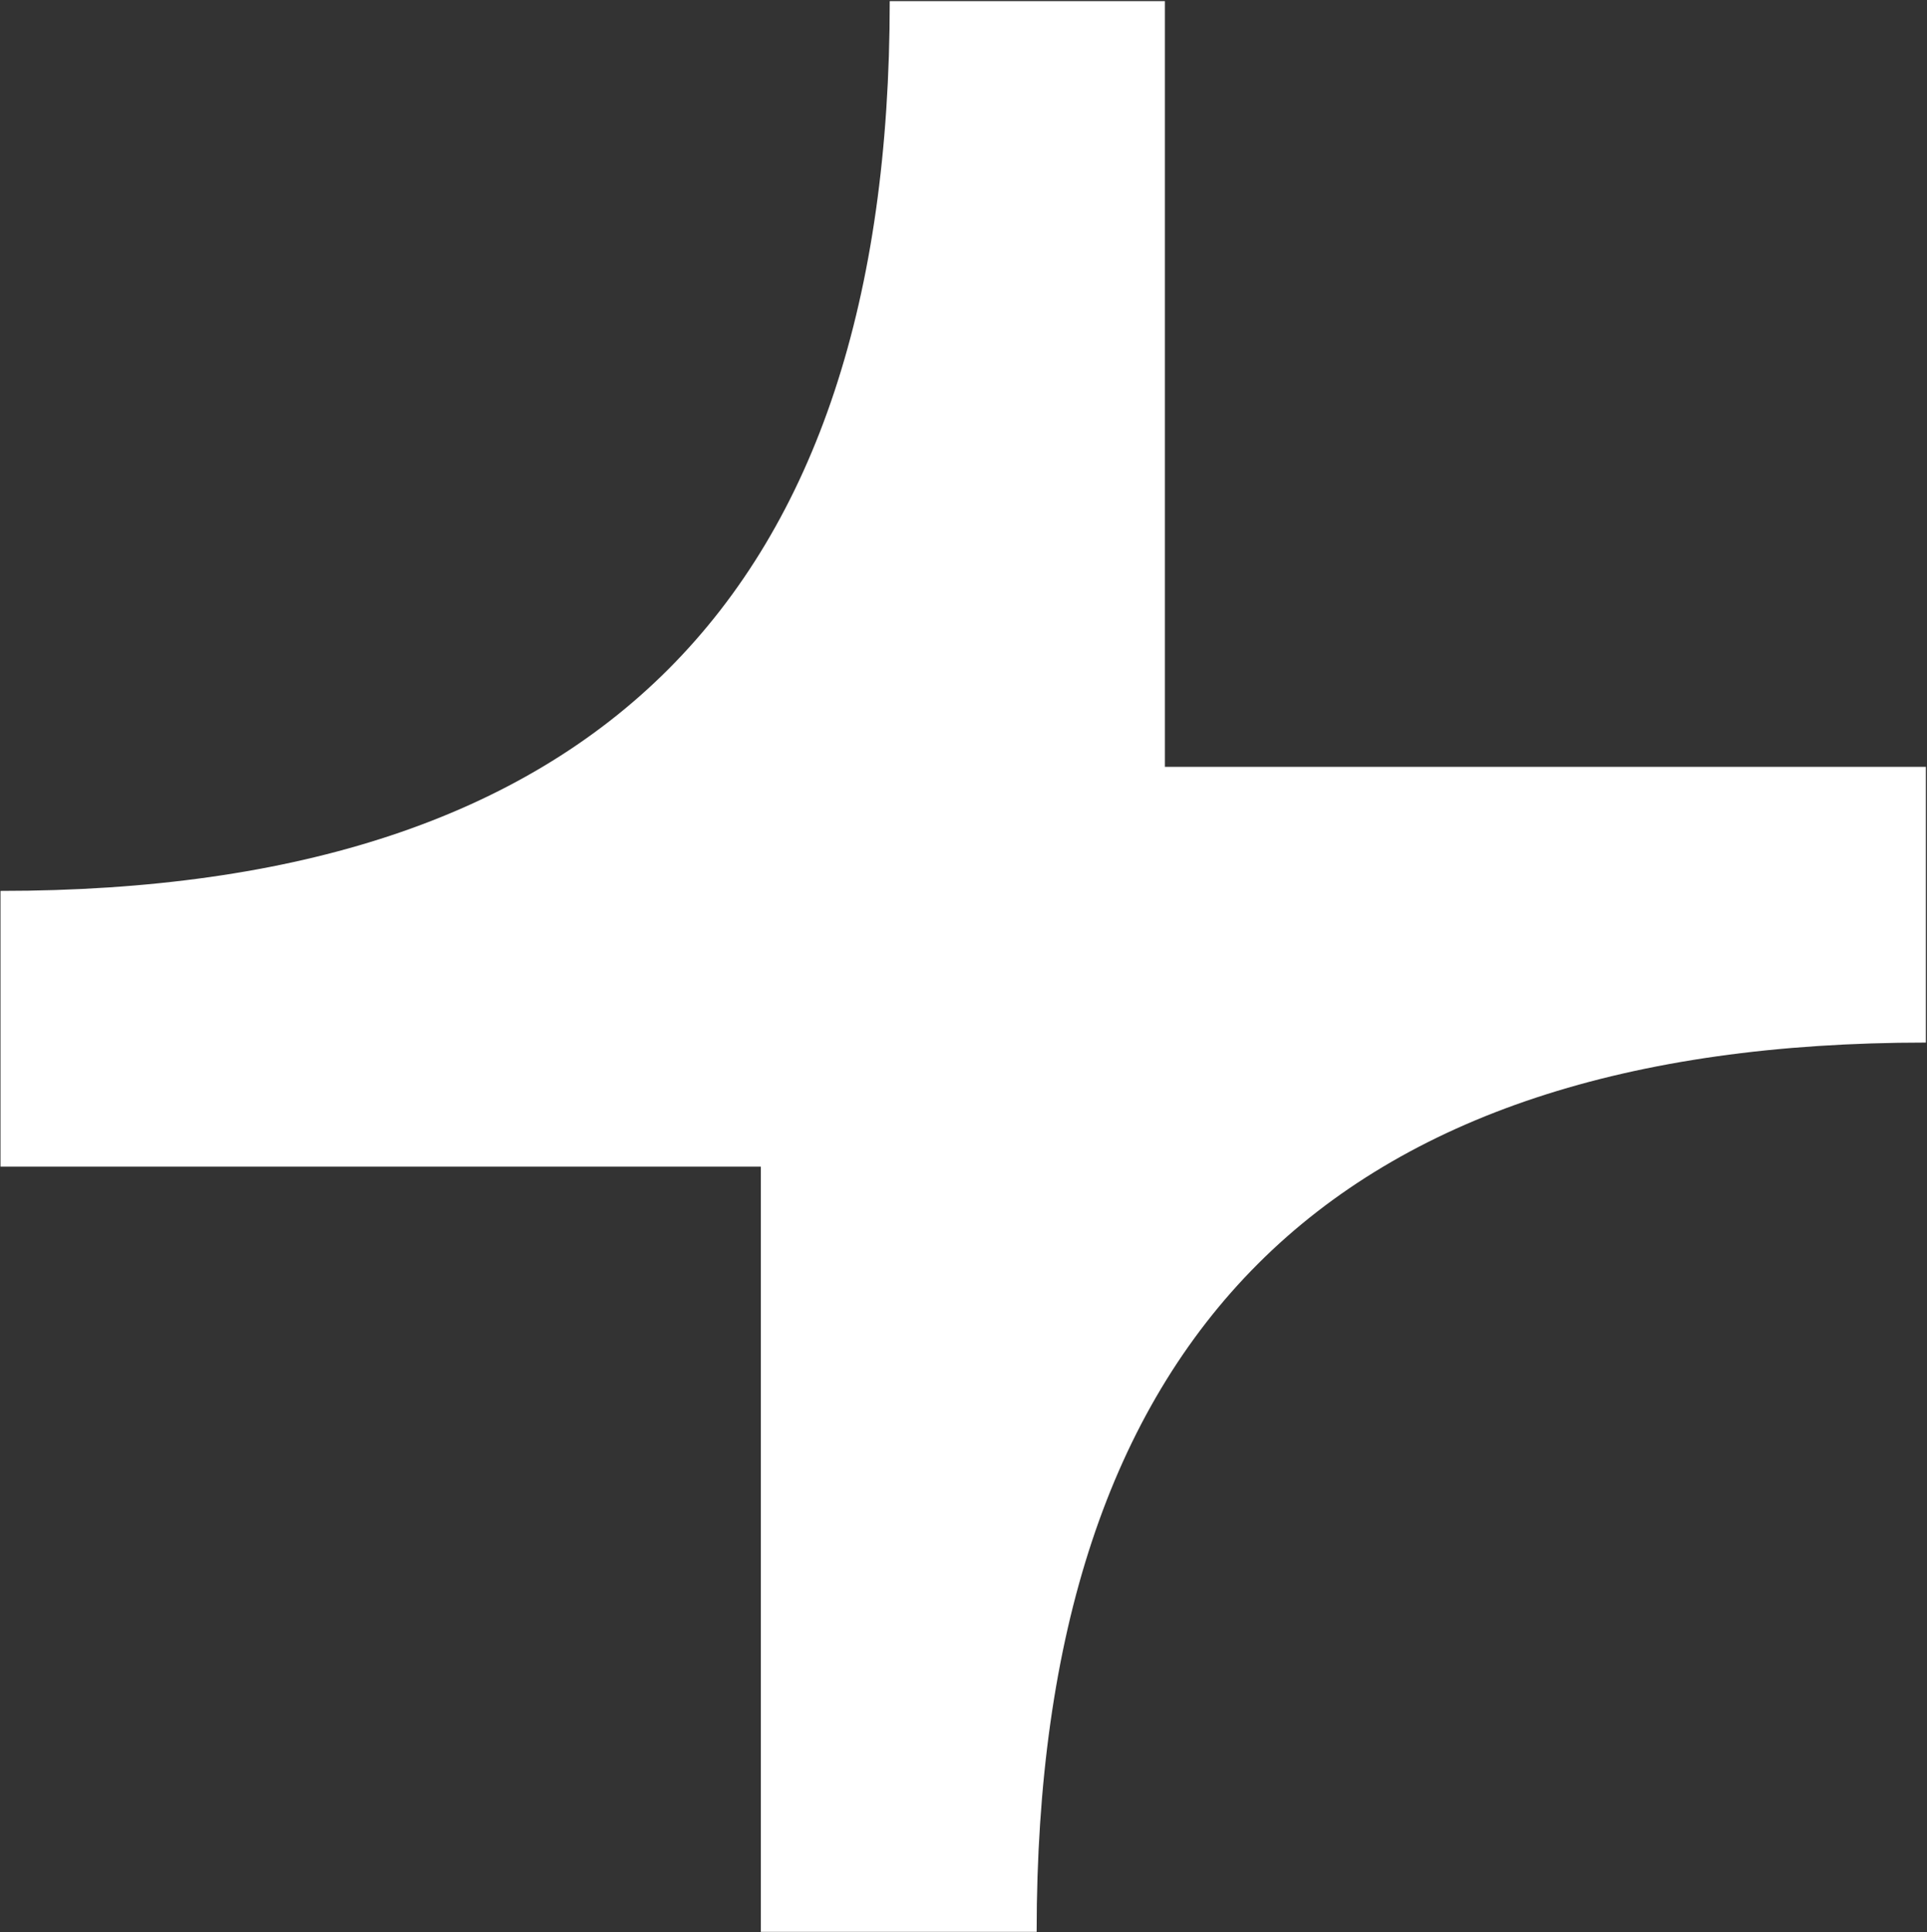
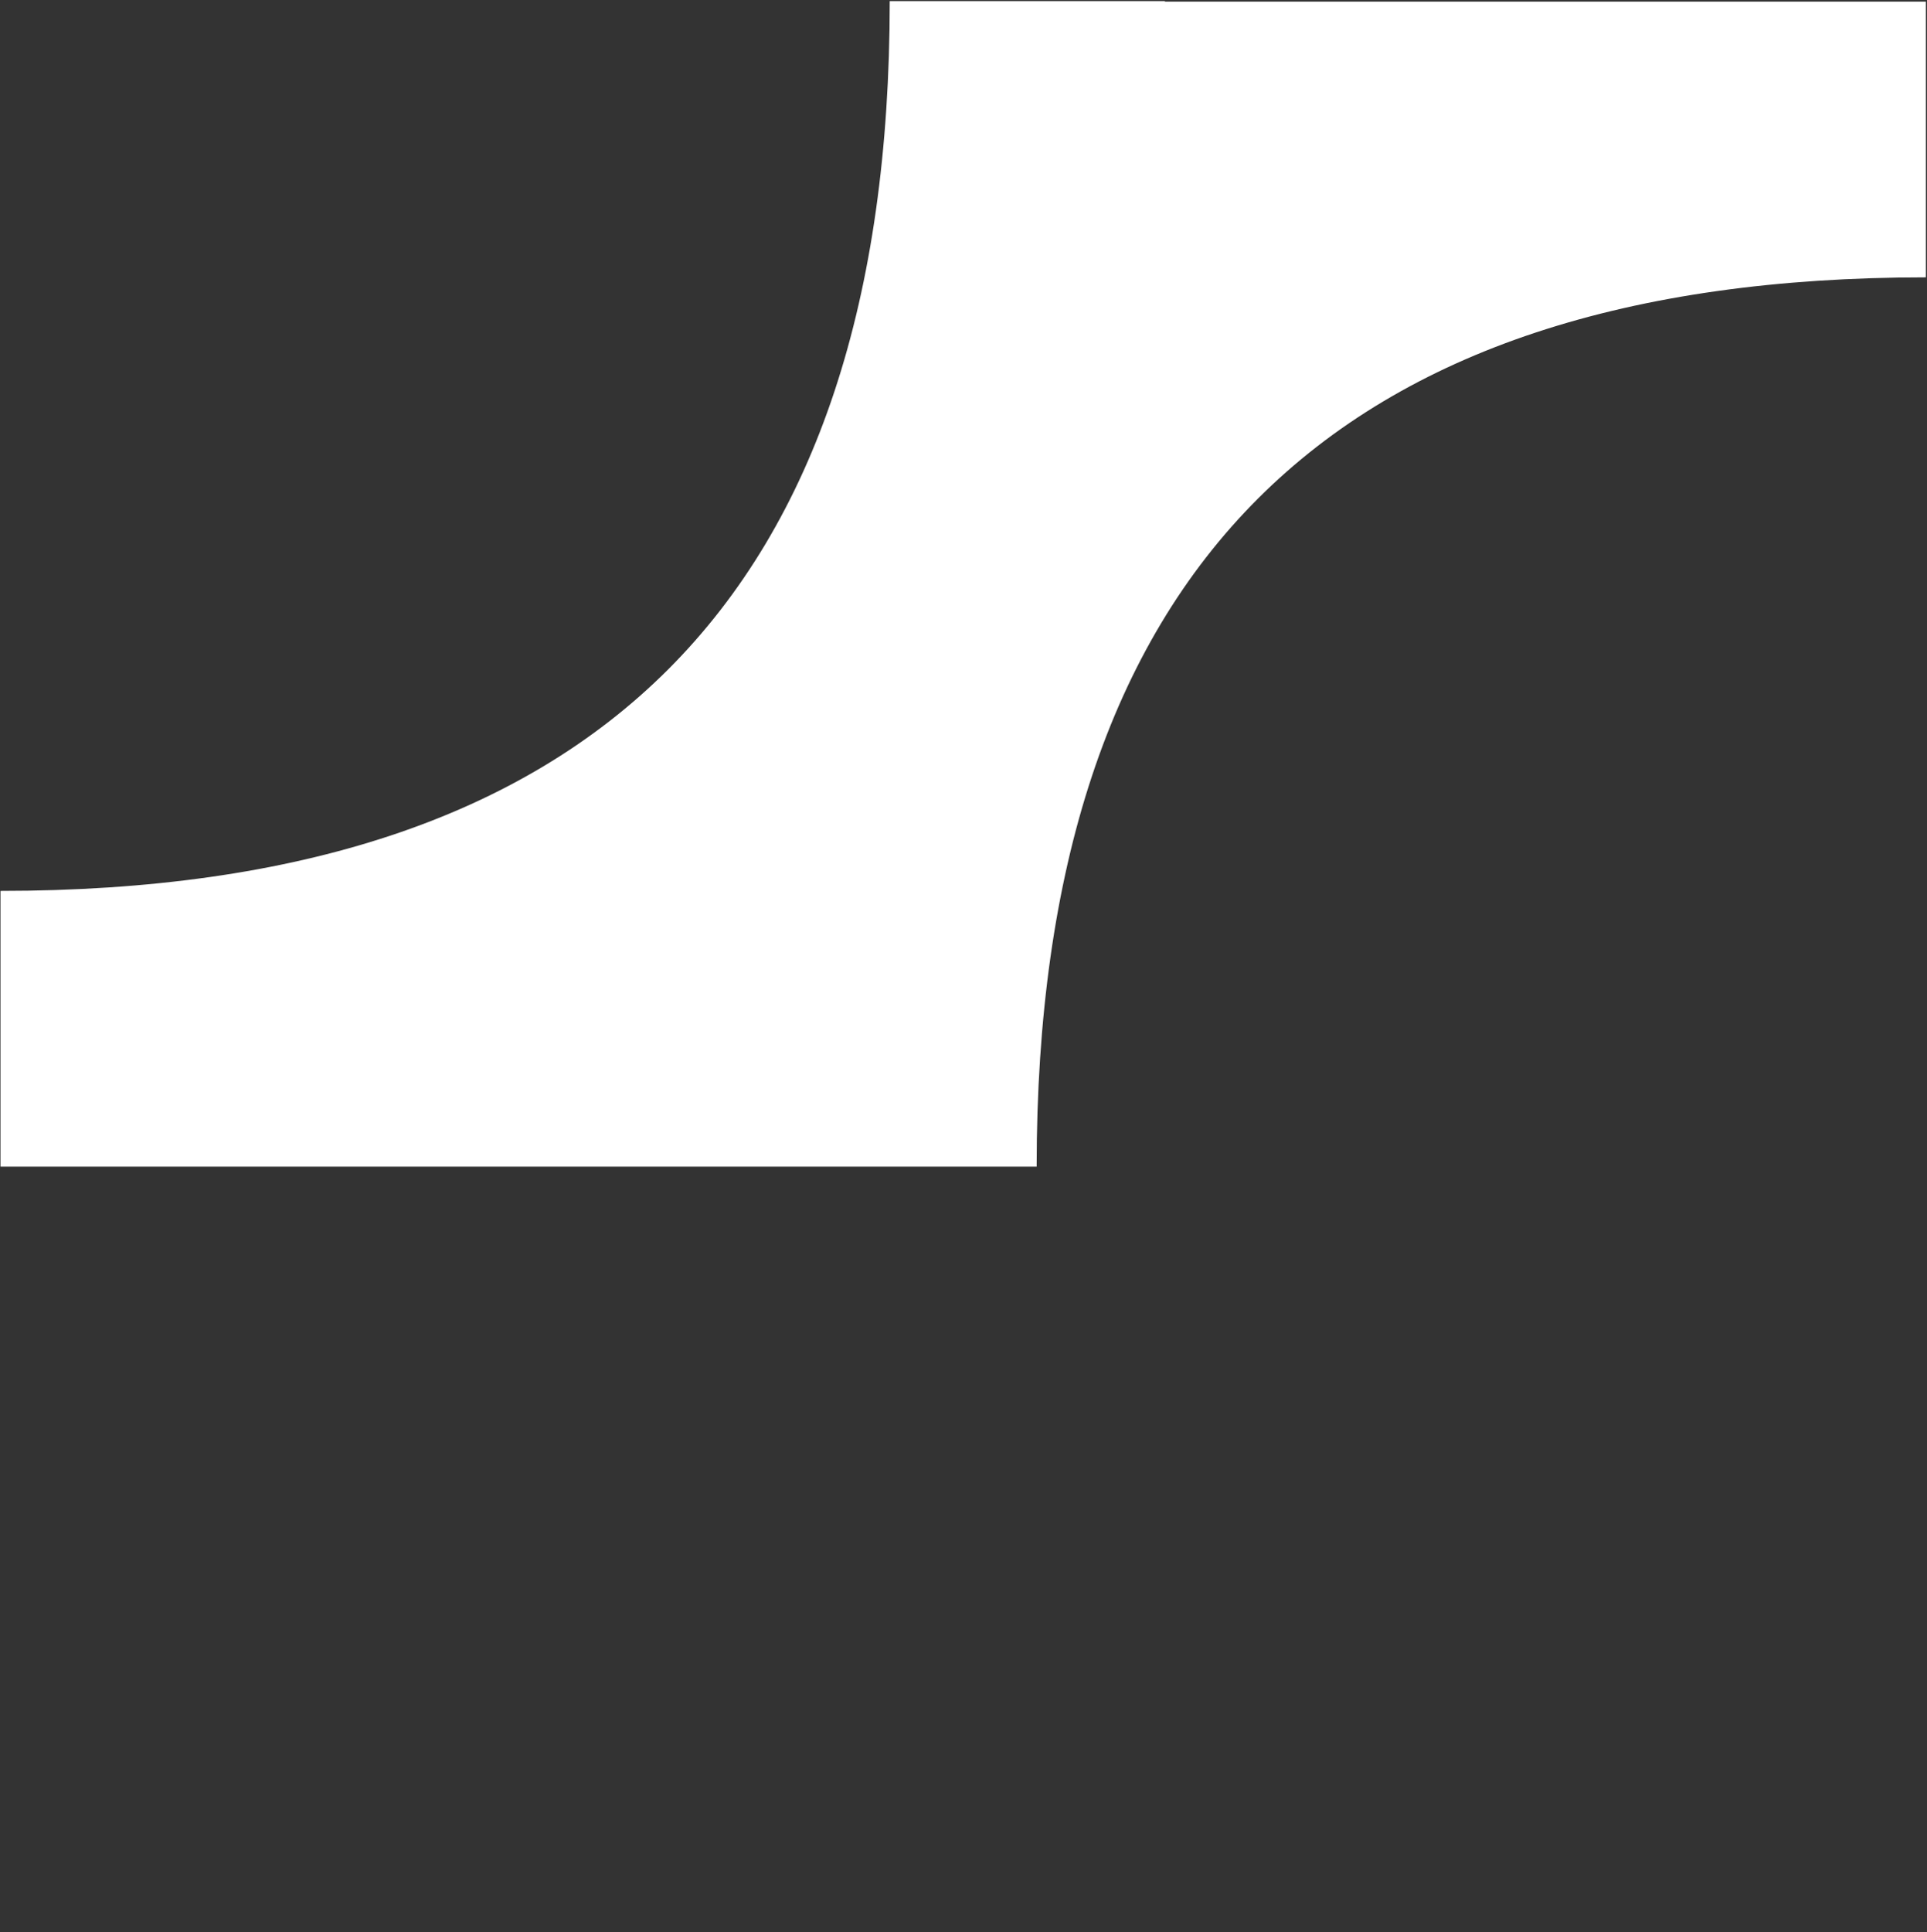
<svg xmlns="http://www.w3.org/2000/svg" version="1.2" viewBox="0 0 1549 1553" width="1549" height="1553">
  <rect x="0" y="0" width="1549" height="1553" fill="#333333" stroke="none" />
  <title>ZIG</title>
  <style>
		.s0 { fill: #ffffff } 
	</style>
-   <path id="Layer" fill-rule="evenodd" class="s0" d="m936.4 0.9h-221.2c0 478.6-236.5 715.1-714.8 715.1v221.6h611.2v615h221.7c0-479.1 236.5-714.7 714.8-714.7v-221.6h-611.7z" />
+   <path id="Layer" fill-rule="evenodd" class="s0" d="m936.4 0.9h-221.2c0 478.6-236.5 715.1-714.8 715.1v221.6h611.2h221.7c0-479.1 236.5-714.7 714.8-714.7v-221.6h-611.7z" />
</svg>